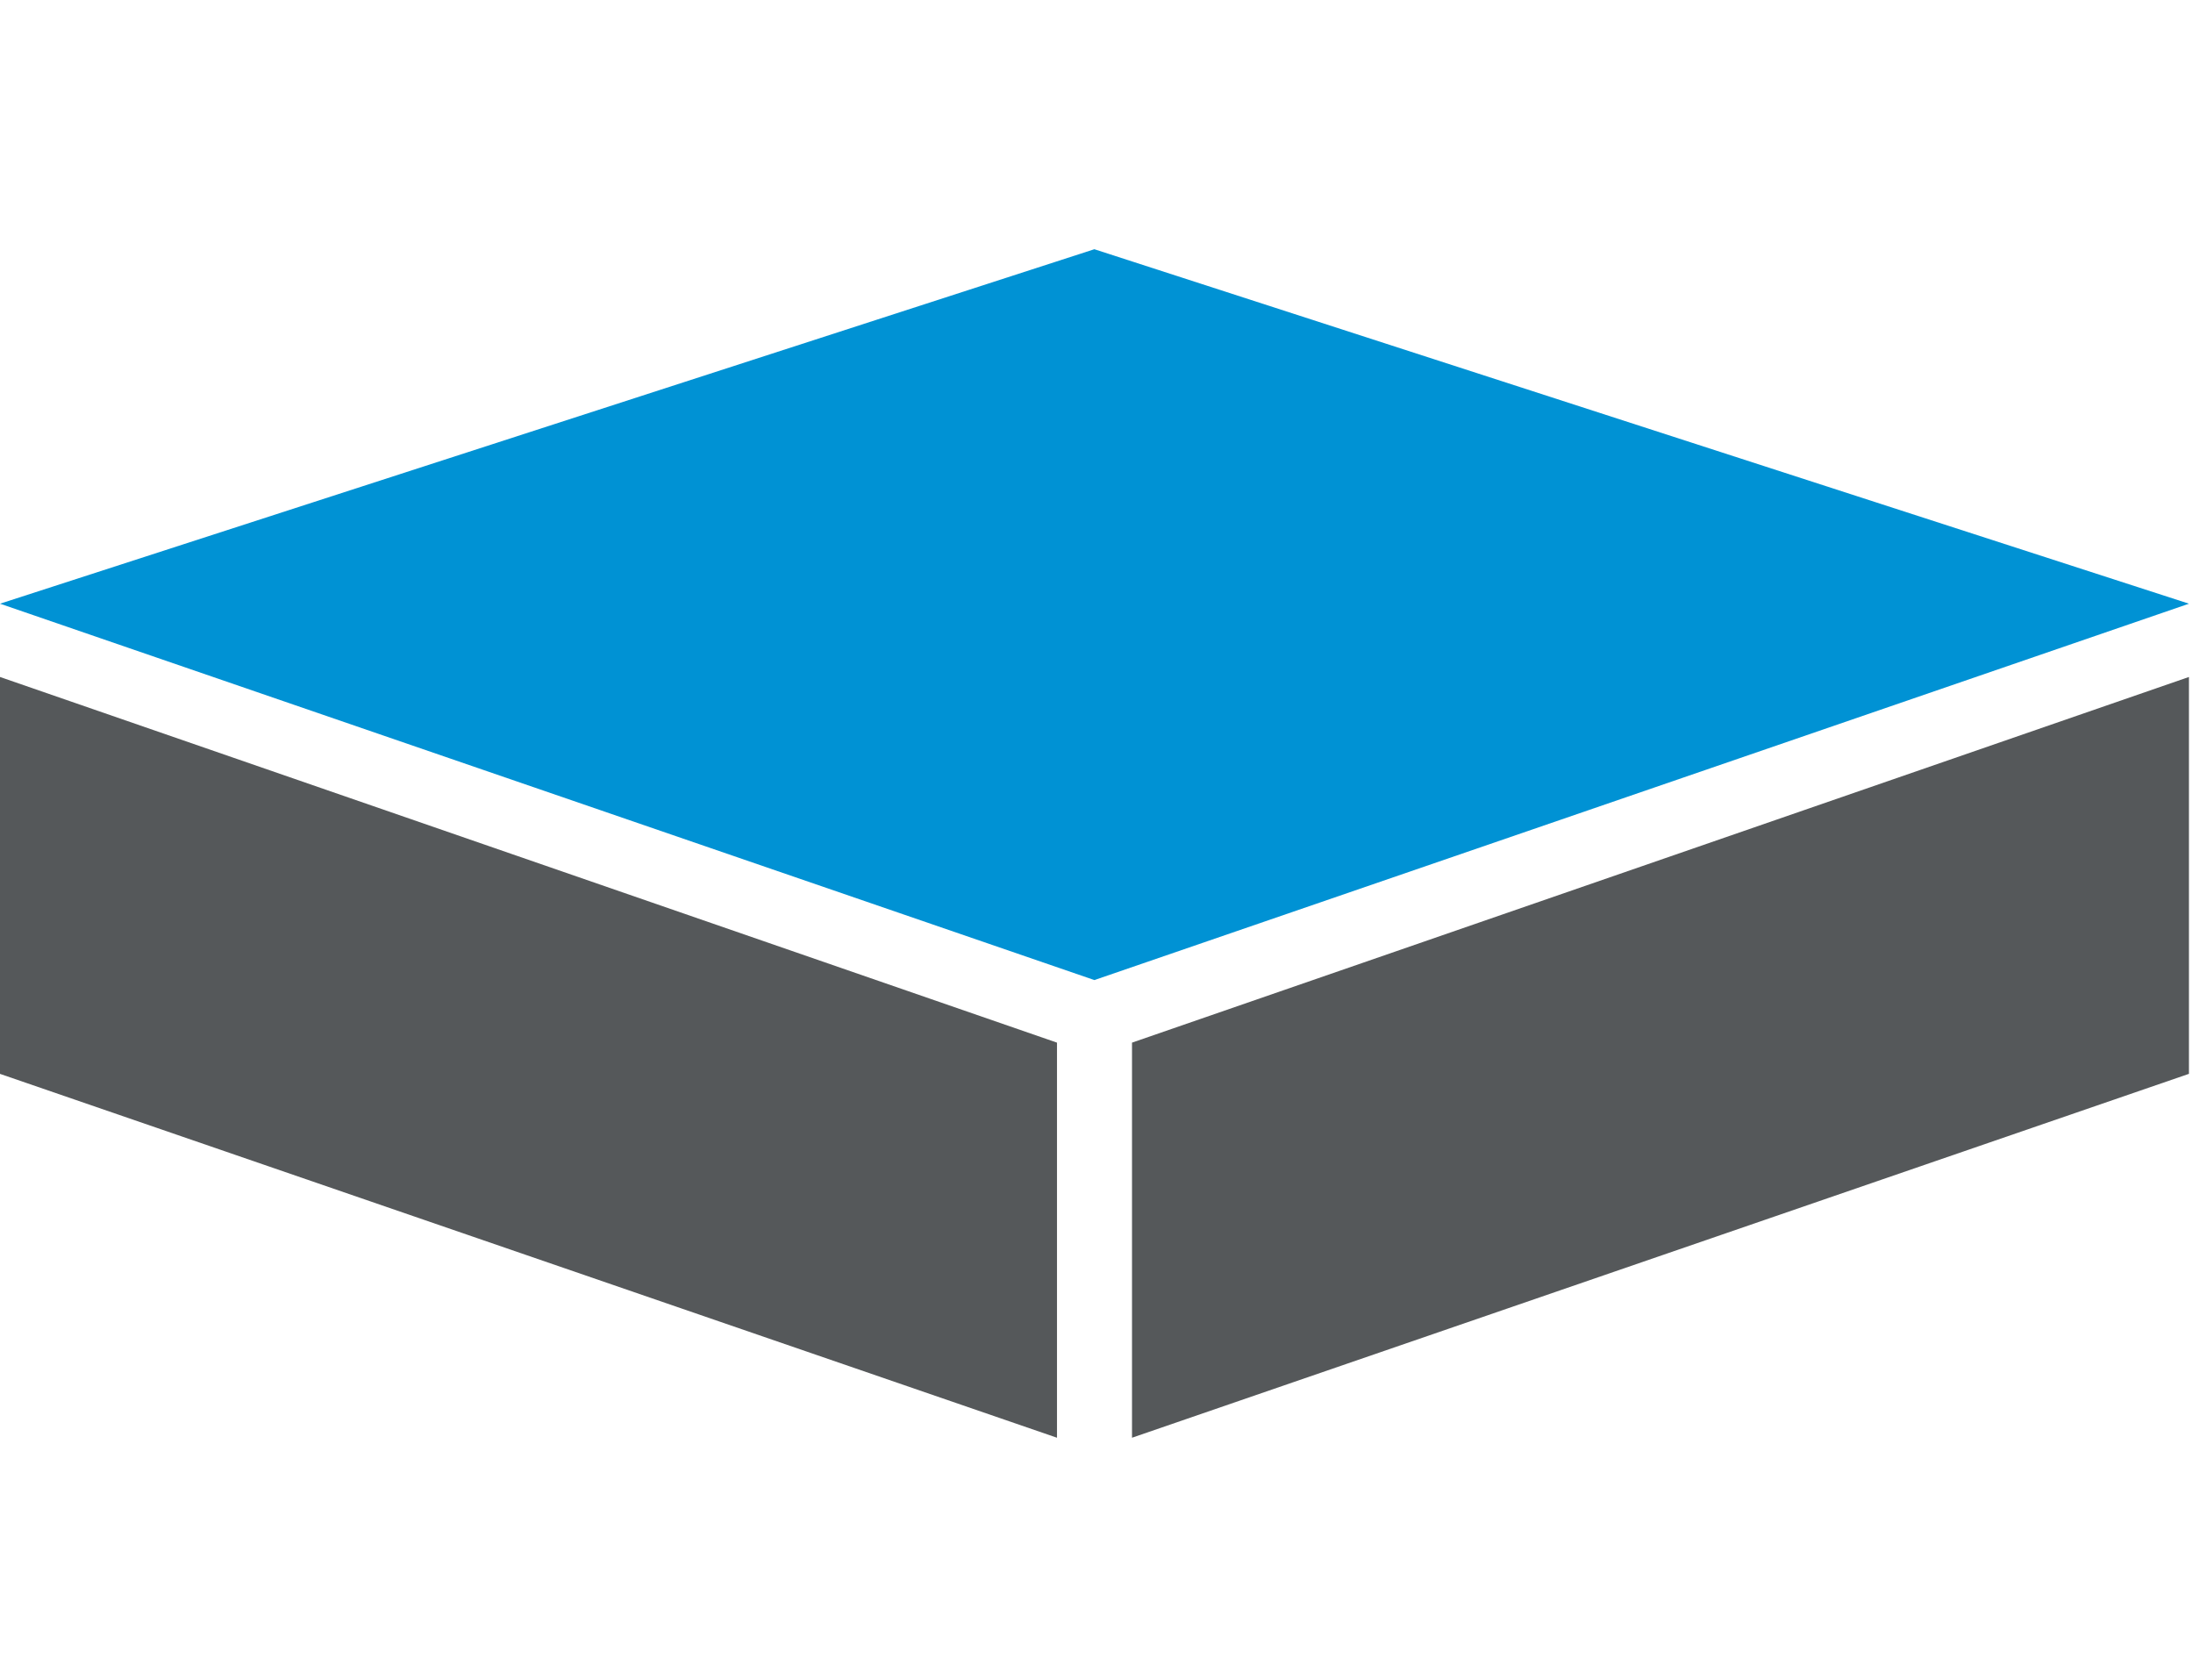
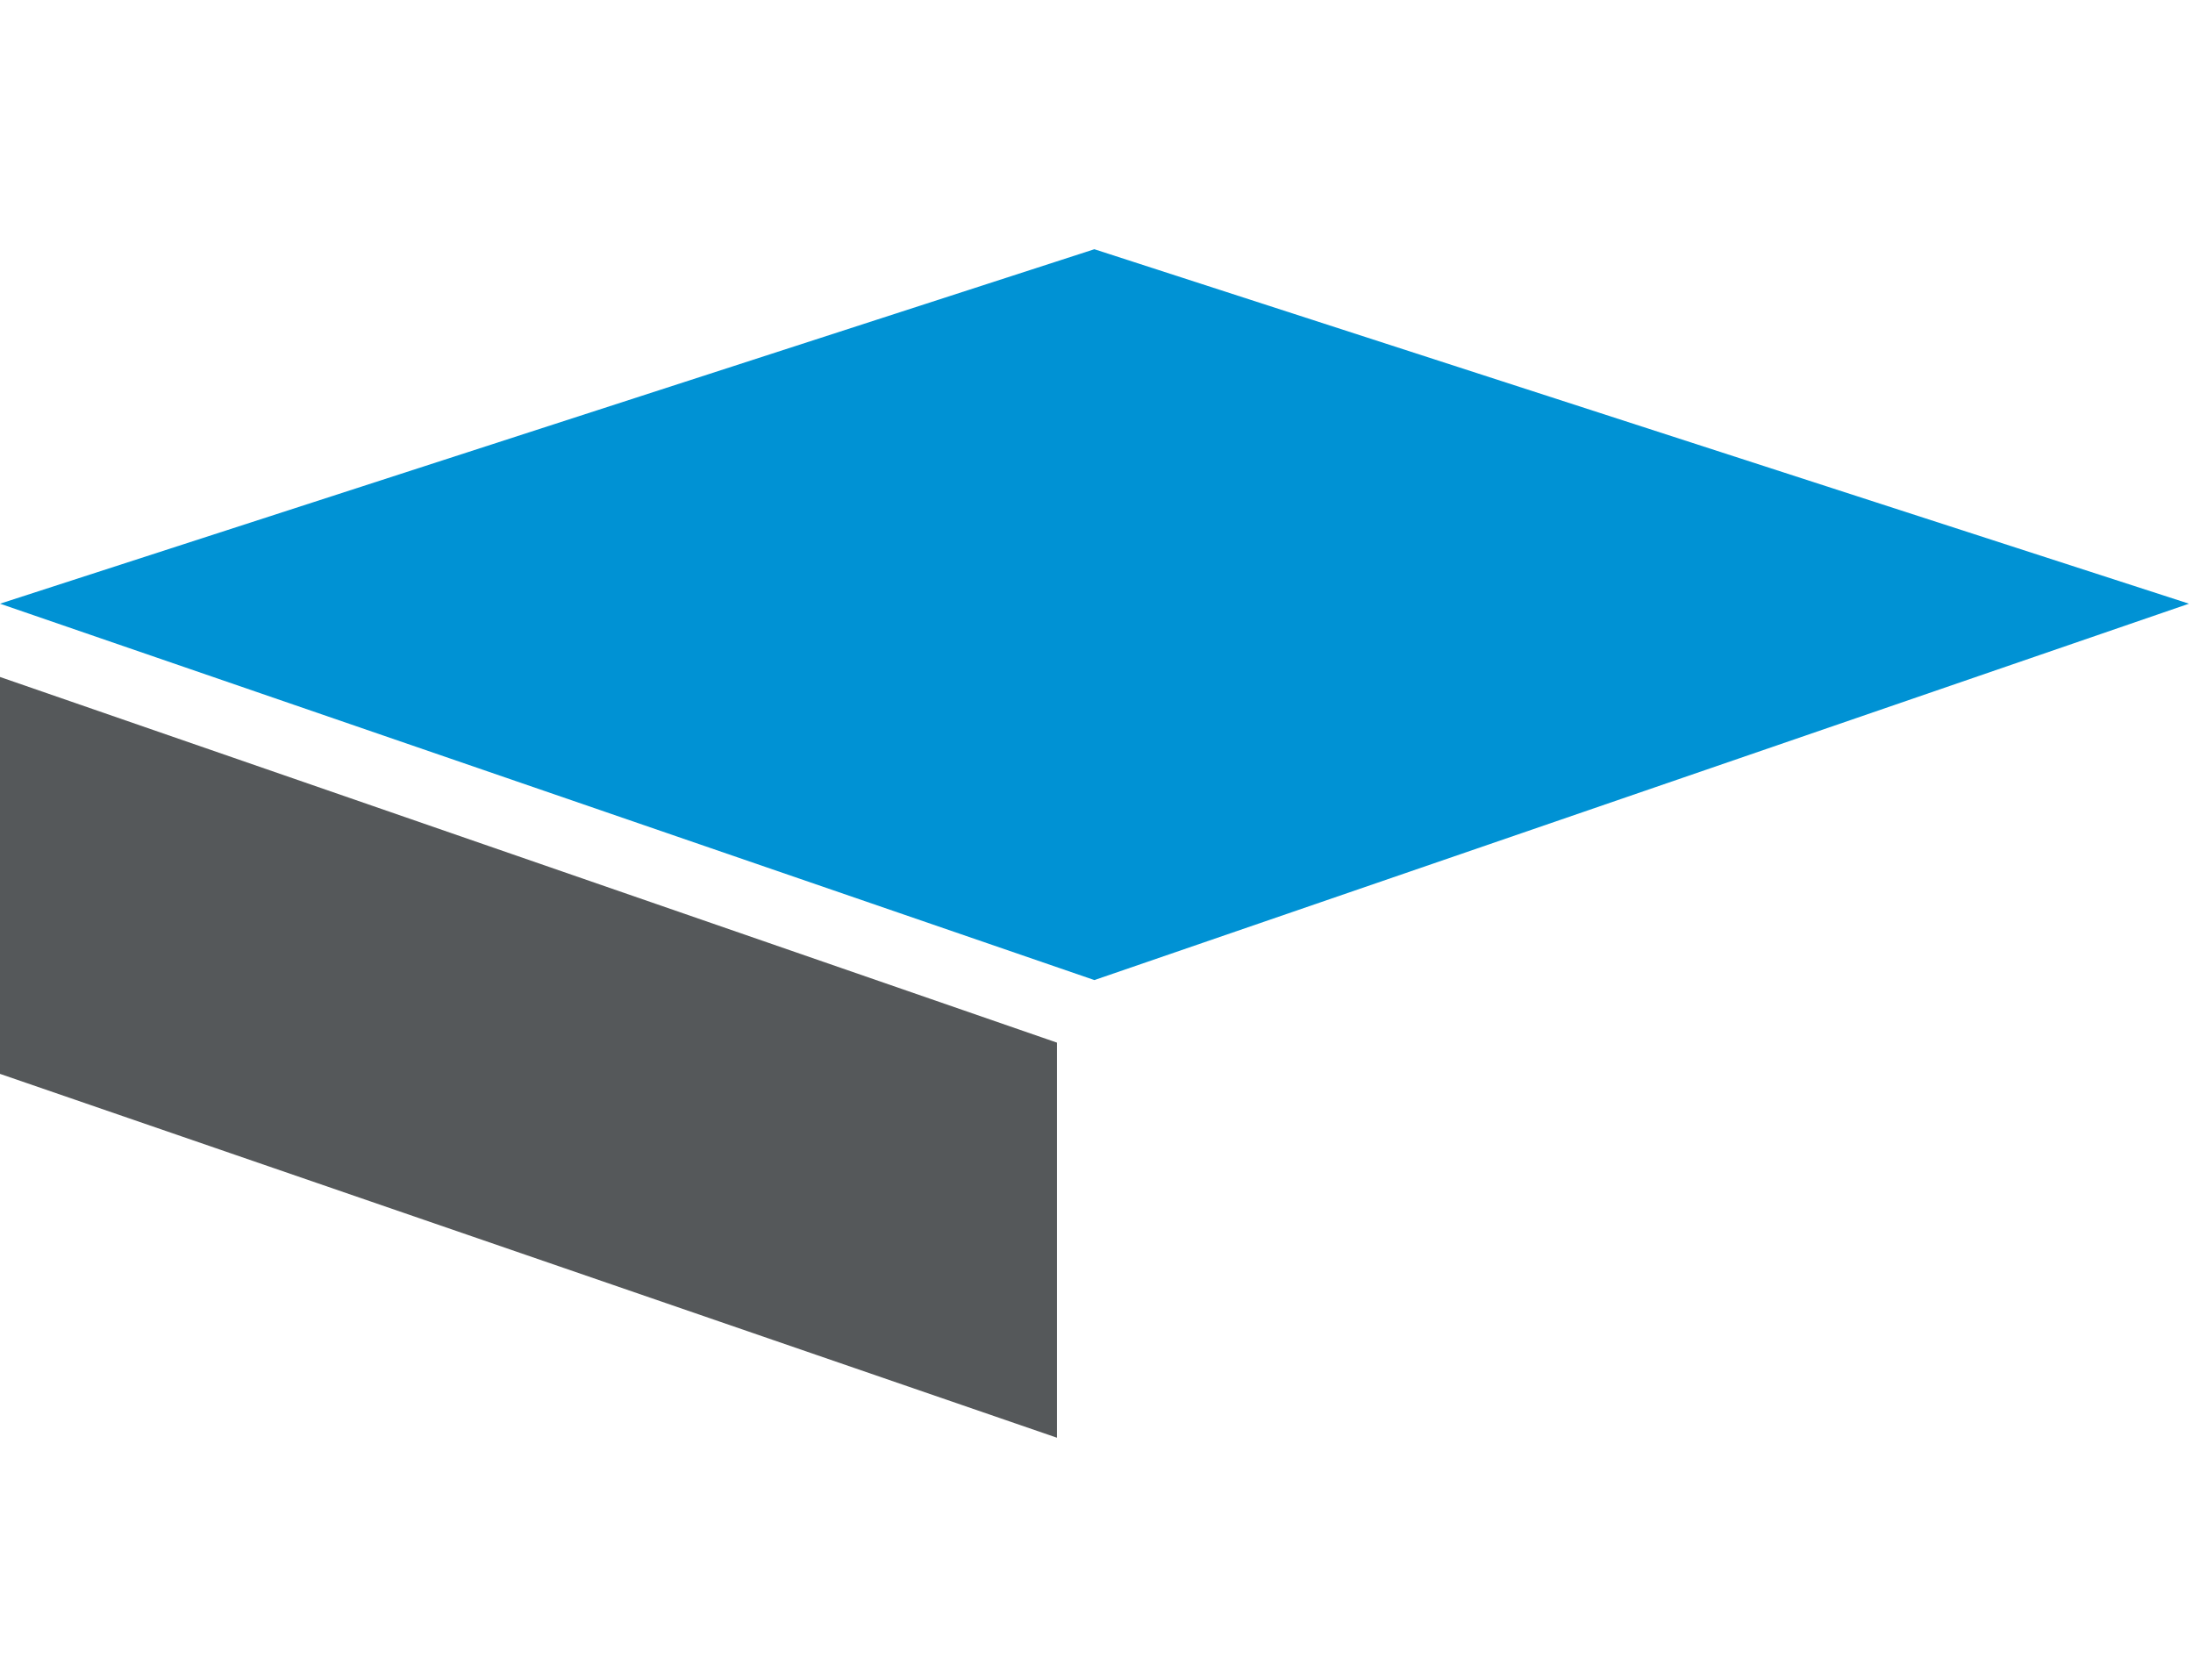
<svg xmlns="http://www.w3.org/2000/svg" version="1.1" id="Ebene_1" x="0px" y="0px" width="124.266px" height="95.165px" viewBox="0 0 124.266 95.165" enable-background="new 0 0 124.266 95.165" xml:space="preserve">
  <g>
-     <polygon fill="#55585A" points="64.145,59.075 64.145,81.461 124.036,60.843 124.036,38.357  " />
    <polygon fill="#55585A" points="0,60.845 59.894,81.461 59.894,59.075 0,38.357  " />
    <polygon fill="#0092D4" points="62.011,14.121 0.001,34.205 62.013,55.53 124.038,34.205  " />
  </g>
</svg>